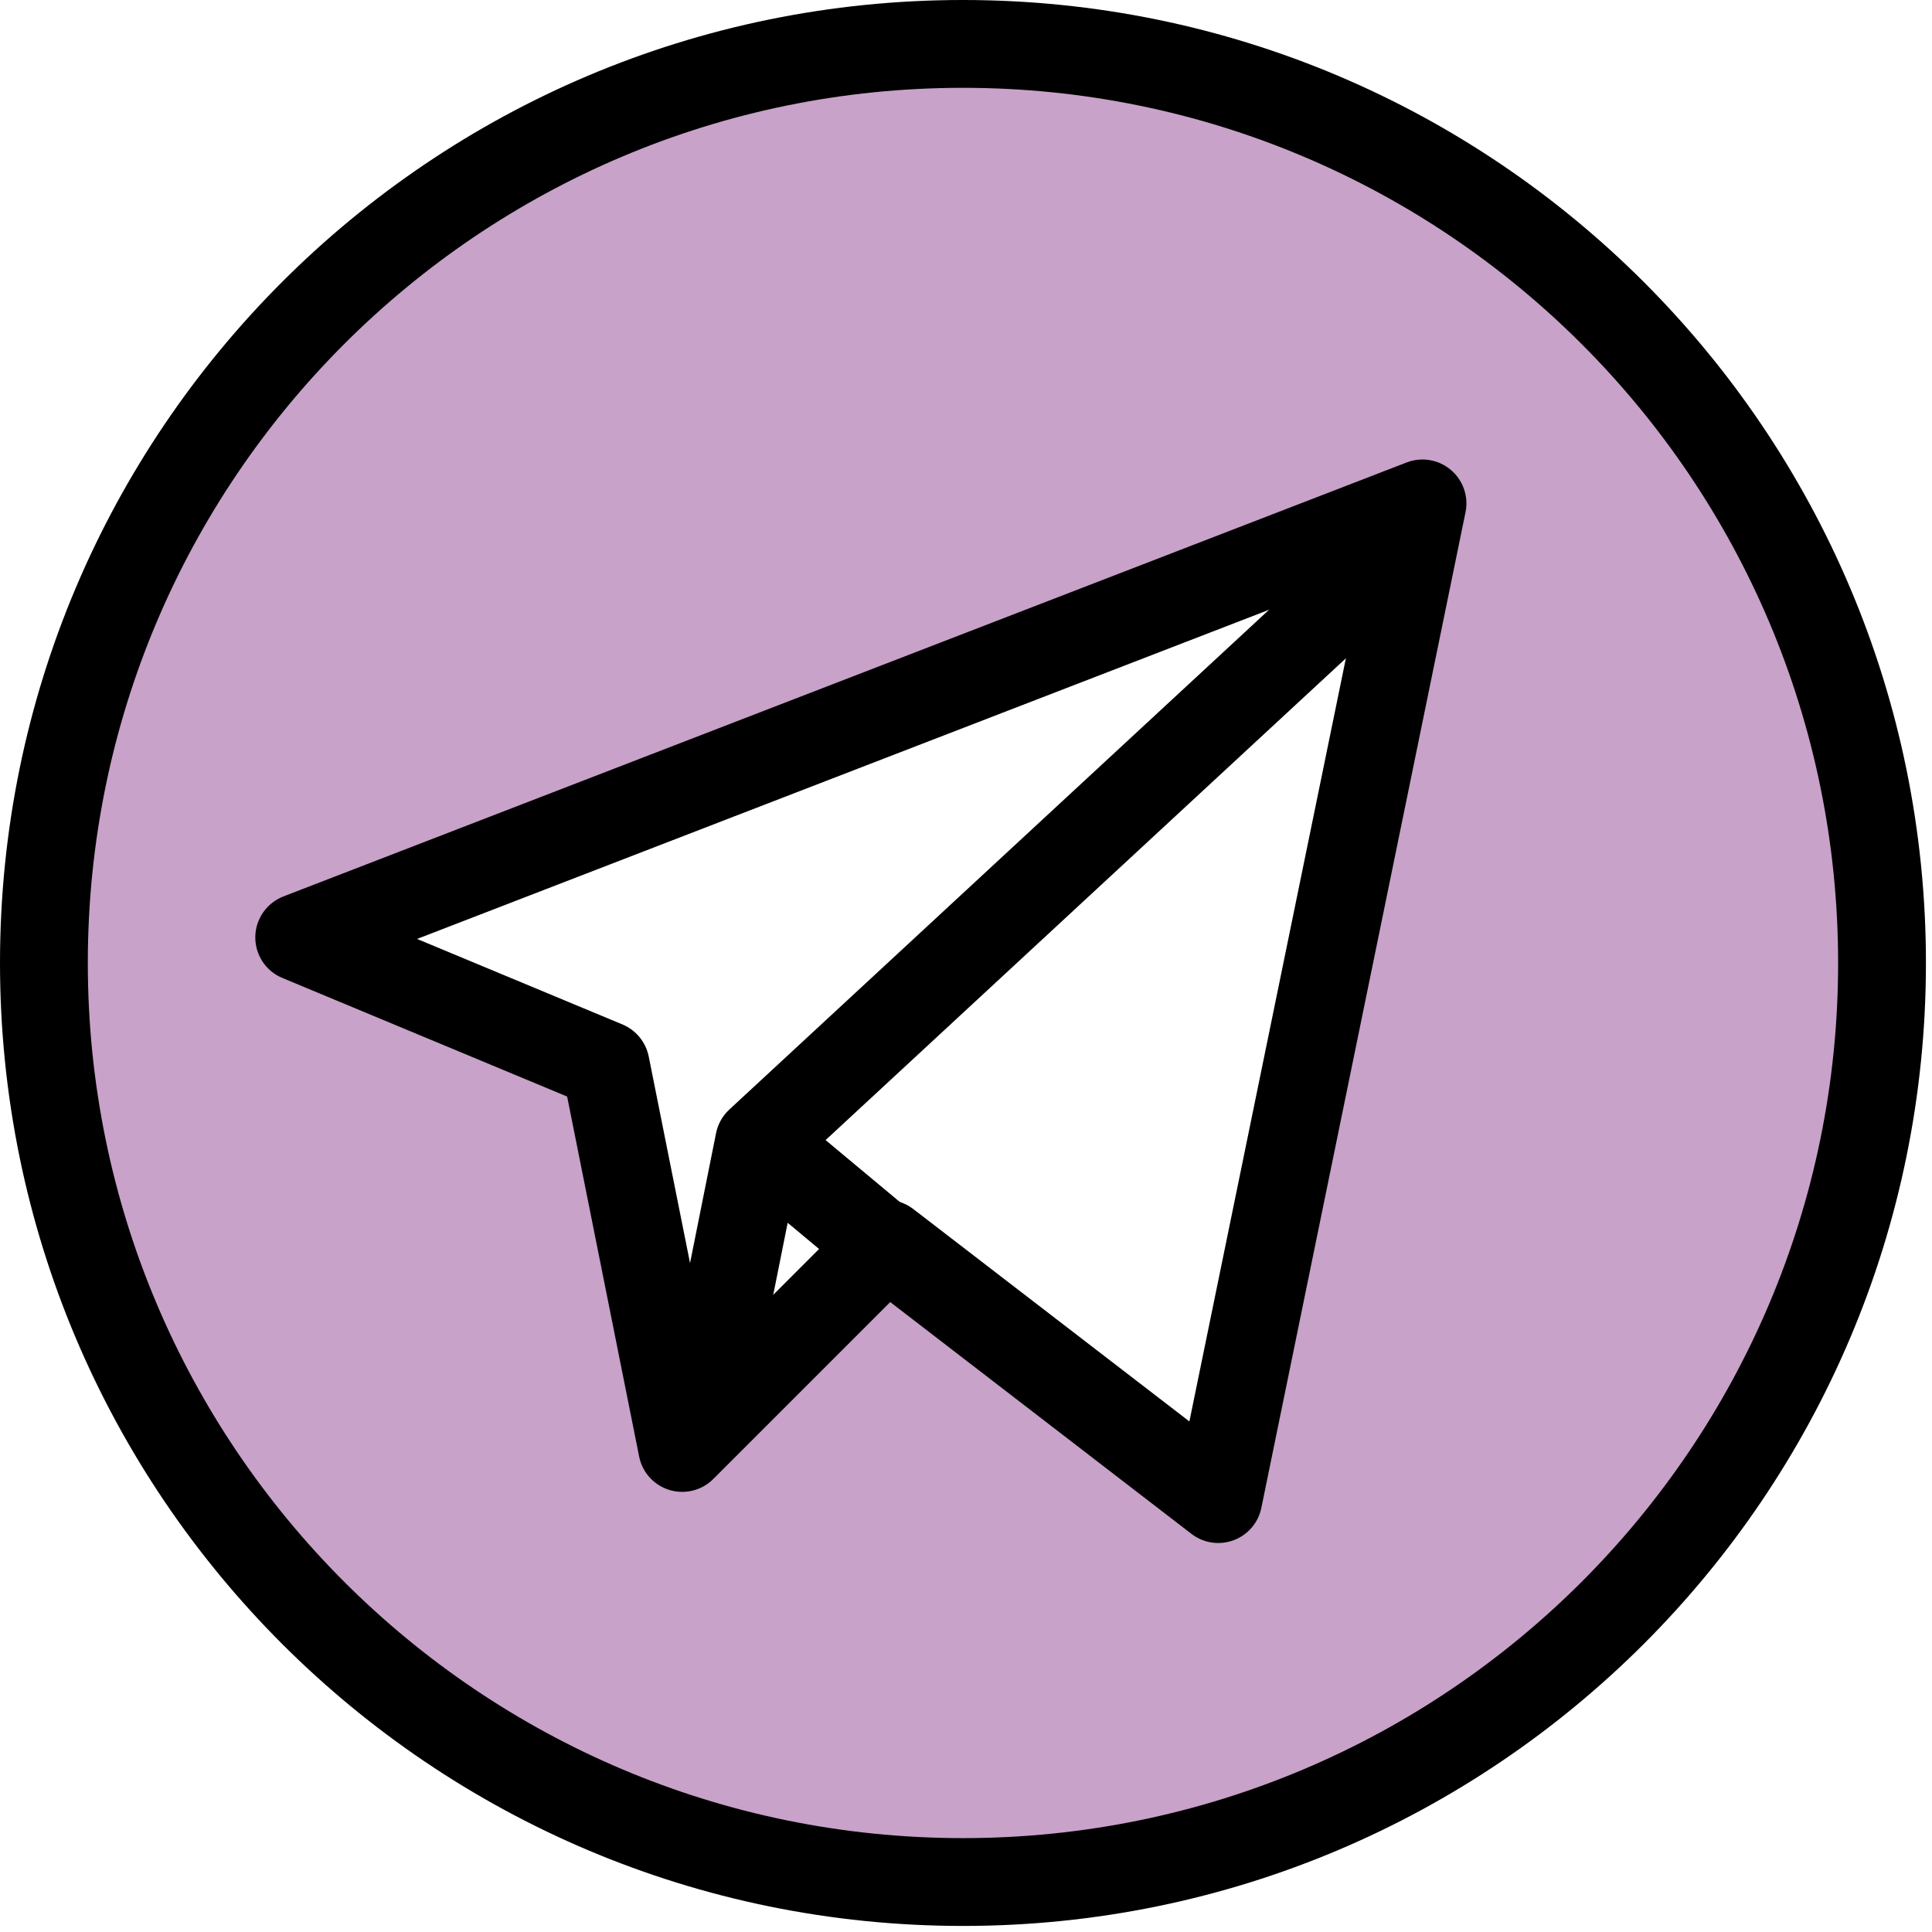
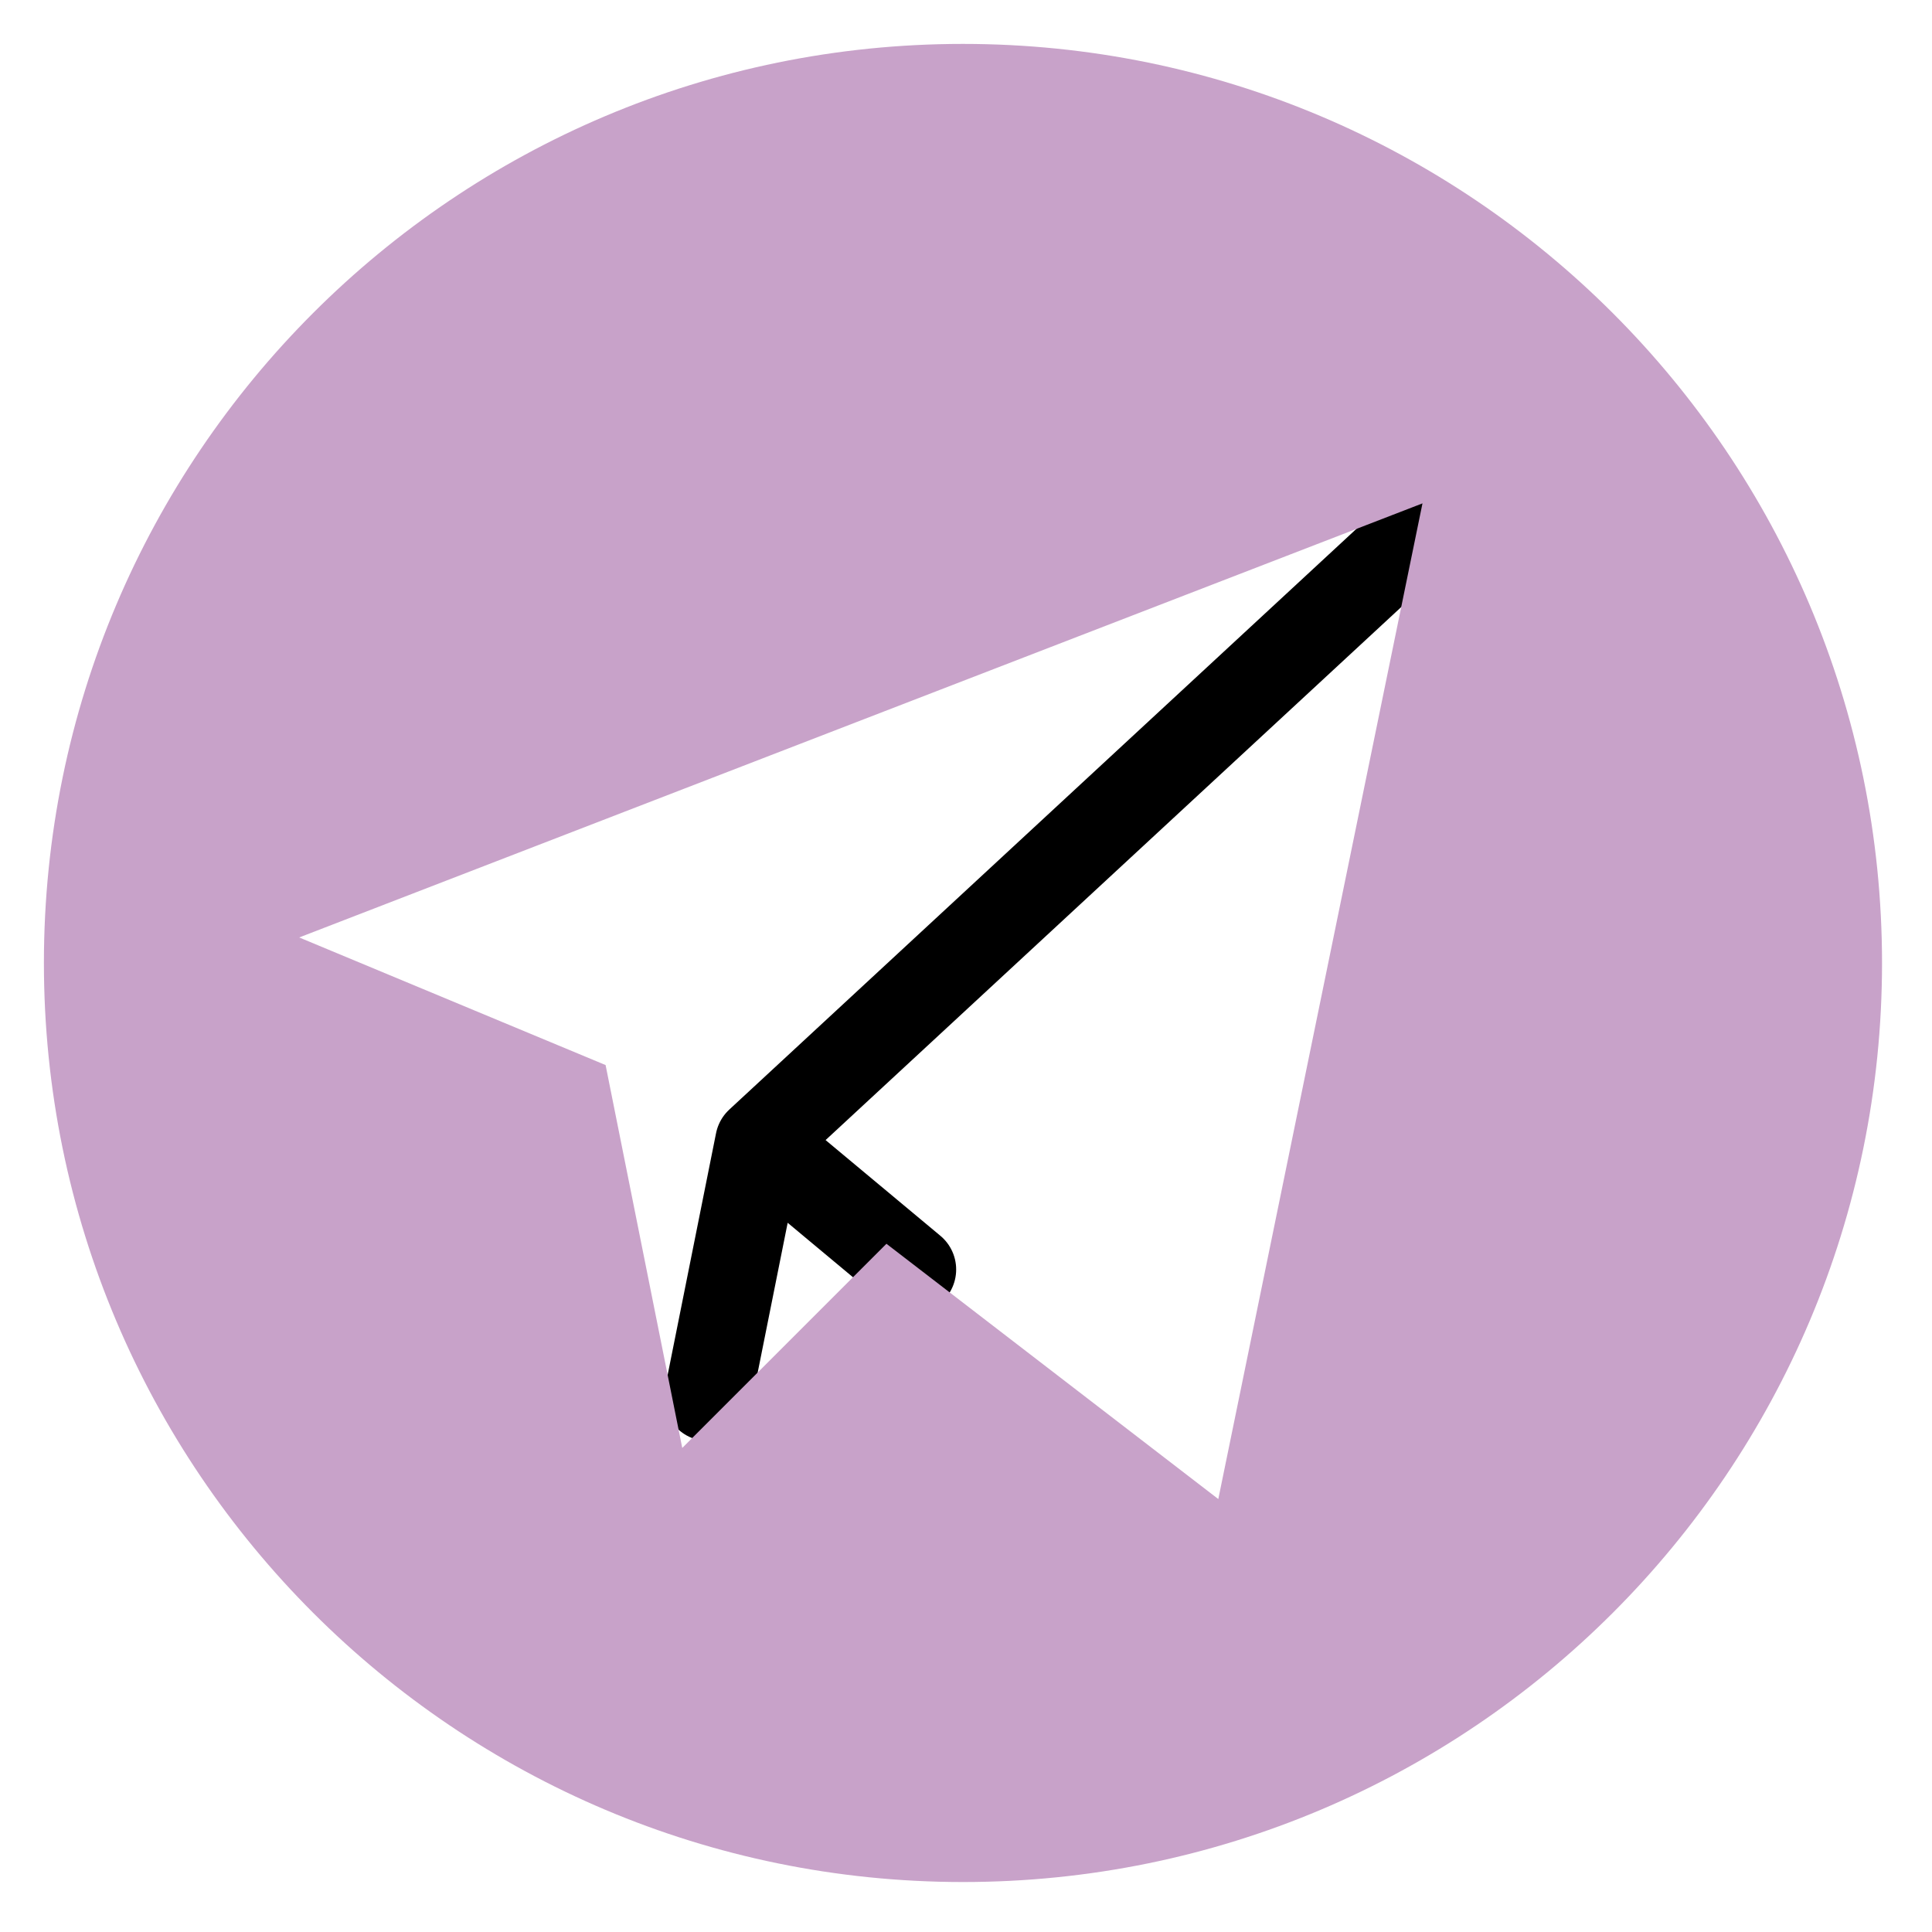
<svg xmlns="http://www.w3.org/2000/svg" width="22" height="22" viewBox="0 0 22 22" fill="none">
  <path d="M16.493 5.734L8.644 13.002M8.644 13.002L8.062 15.909M8.644 13.002L10.388 14.456" stroke="black" stroke-linecap="round" stroke-linejoin="round" />
  <path d="M10.965 0.5C16.744 0.5 21.43 5.185 21.431 10.965C21.431 16.745 16.745 21.431 10.965 21.431C5.185 21.43 0.5 16.744 0.5 10.965C0.5 5.185 5.185 0.5 10.965 0.5ZM3.407 10.675L6.896 12.128L7.769 16.488L10.094 14.163L13.873 17.07L16.198 5.732L3.407 10.675Z" fill="#C8A2C9" />
-   <path d="M10.965 0.5V0H10.965L10.965 0.5ZM21.431 10.965H21.931V10.965L21.431 10.965ZM10.965 21.431L10.965 21.931H10.965V21.431ZM0.5 10.965L0 10.965V10.965H0.5ZM3.407 10.675L3.227 10.208C3.037 10.282 2.91 10.464 2.907 10.668C2.905 10.873 3.026 11.058 3.215 11.136L3.407 10.675ZM6.896 12.128L7.387 12.03C7.354 11.867 7.242 11.73 7.089 11.666L6.896 12.128ZM7.769 16.488L7.278 16.586C7.314 16.767 7.447 16.913 7.624 16.967C7.8 17.02 7.992 16.972 8.122 16.842L7.769 16.488ZM10.094 14.163L10.399 13.767C10.2 13.614 9.918 13.632 9.74 13.809L10.094 14.163ZM13.873 17.07L13.568 17.467C13.705 17.572 13.886 17.599 14.047 17.539C14.209 17.479 14.328 17.34 14.363 17.171L13.873 17.07ZM16.198 5.732L16.688 5.833C16.725 5.654 16.661 5.469 16.521 5.351C16.382 5.233 16.189 5.2 16.018 5.266L16.198 5.732ZM10.965 0.5V1C16.468 1 20.93 5.461 20.931 10.965L21.431 10.965L21.931 10.965C21.93 4.909 17.021 0 10.965 0V0.5ZM21.431 10.965H20.931C20.931 16.468 16.468 20.931 10.965 20.931V21.431V21.931C17.021 21.931 21.931 17.021 21.931 10.965H21.431ZM10.965 21.431L10.965 20.931C5.461 20.93 1 16.468 1 10.965H0.5H0C0 17.021 4.909 21.93 10.965 21.931L10.965 21.431ZM0.5 10.965L1 10.965C1 5.461 5.461 1 10.965 1L10.965 0.5L10.965 0C4.909 0 0 4.909 0 10.965L0.5 10.965ZM3.407 10.675L3.215 11.136L6.704 12.589L6.896 12.128L7.089 11.666L3.599 10.213L3.407 10.675ZM6.896 12.128L6.406 12.226L7.278 16.586L7.769 16.488L8.259 16.39L7.387 12.03L6.896 12.128ZM7.769 16.488L8.122 16.842L10.447 14.517L10.094 14.163L9.74 13.809L7.415 16.135L7.769 16.488ZM10.094 14.163L9.789 14.559L13.568 17.467L13.873 17.07L14.178 16.674L10.399 13.767L10.094 14.163ZM13.873 17.07L14.363 17.171L16.688 5.833L16.198 5.732L15.708 5.632L13.383 16.97L13.873 17.07ZM16.198 5.732L16.018 5.266L3.227 10.208L3.407 10.675L3.587 11.141L16.378 6.199L16.198 5.732Z" fill="black" />
</svg>